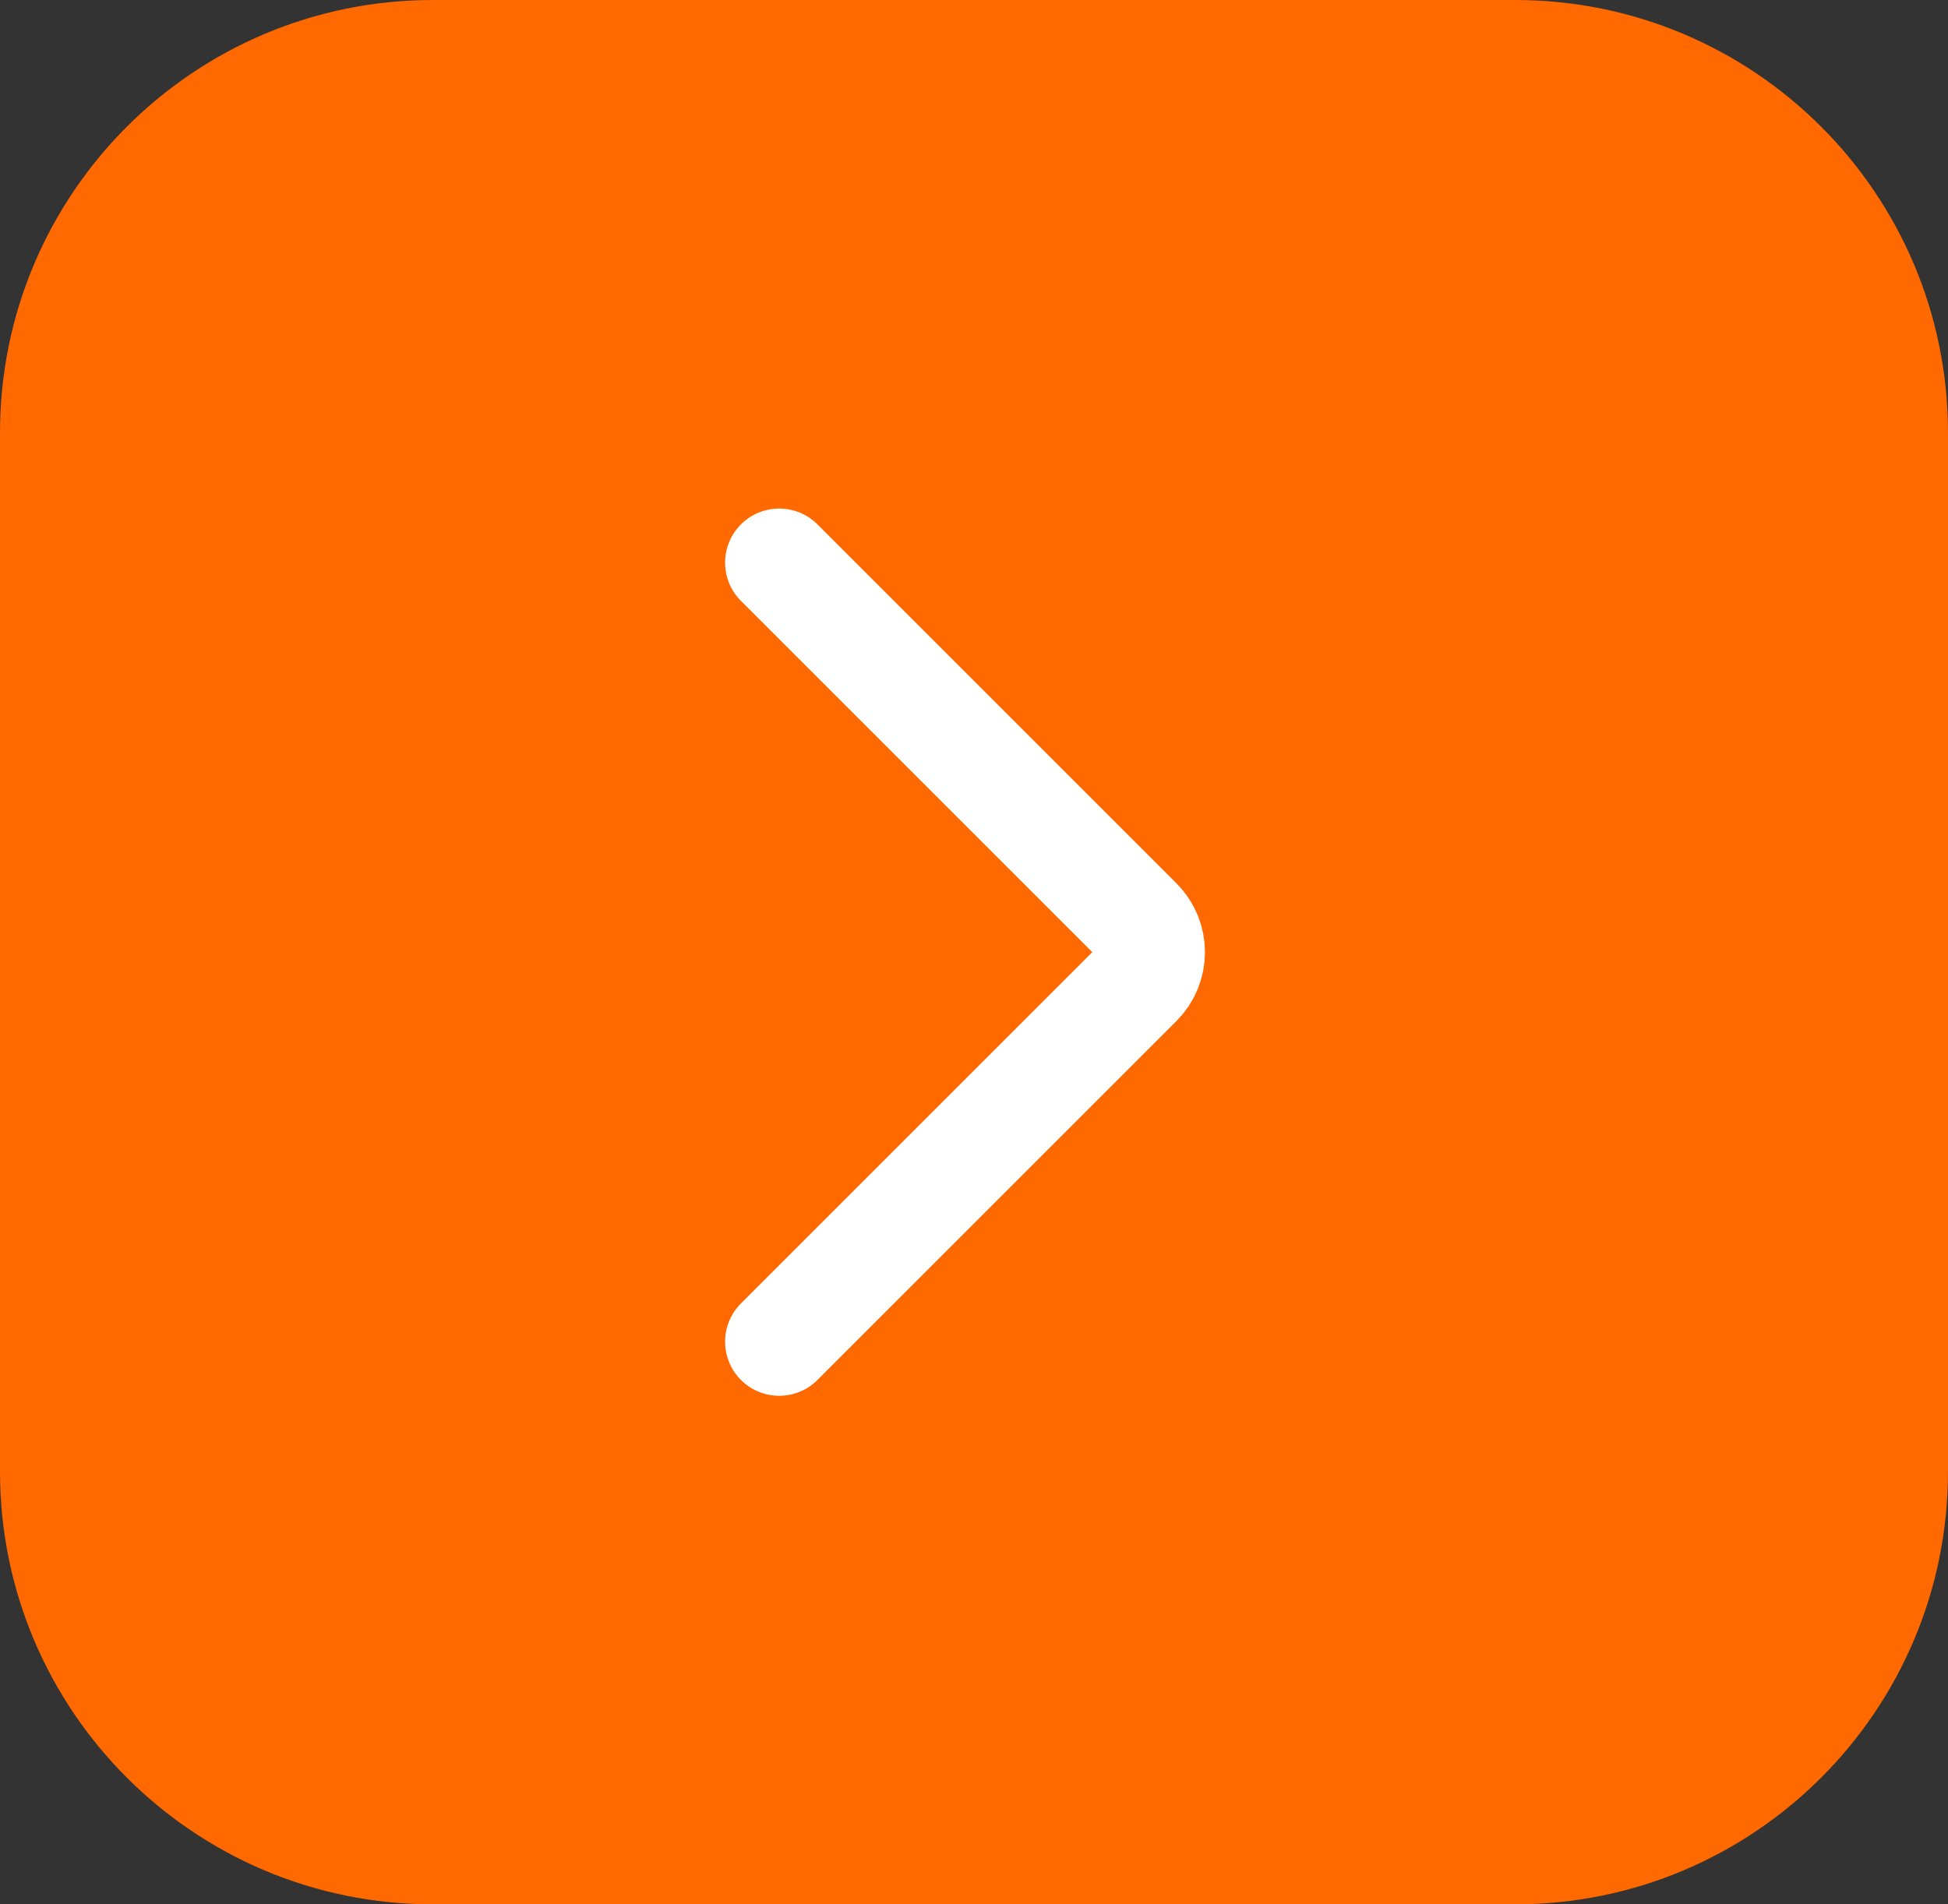
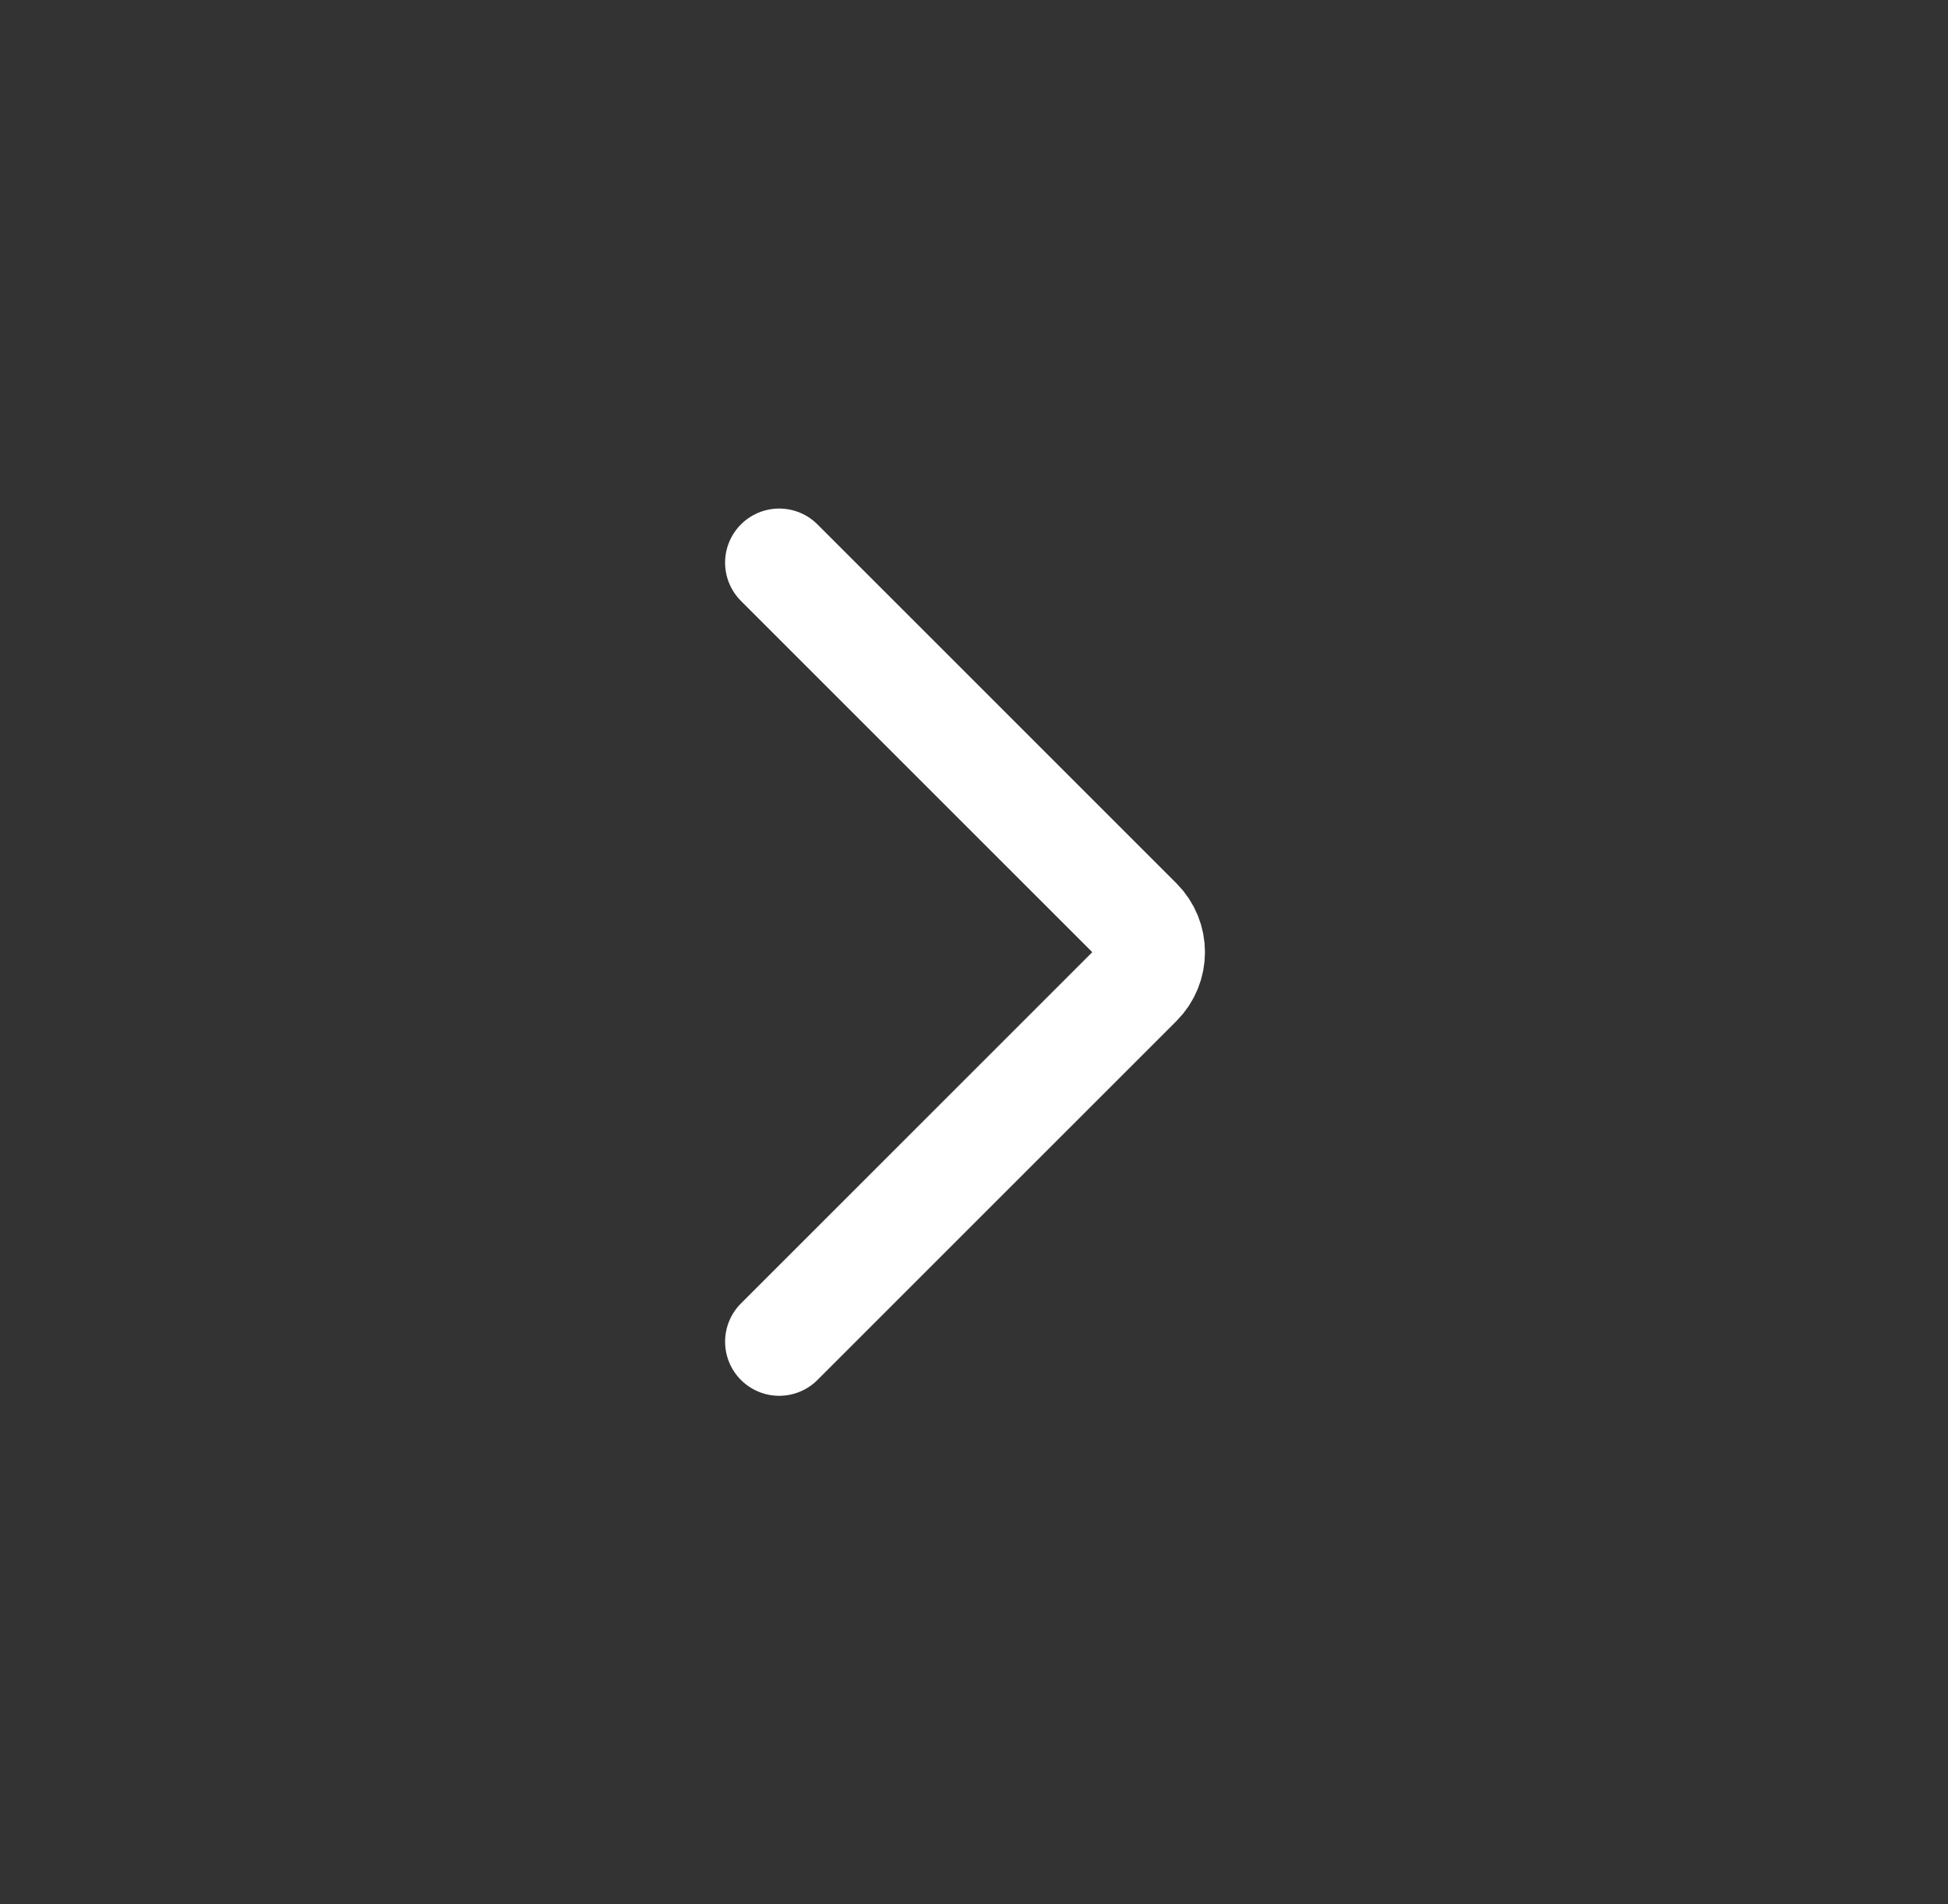
<svg xmlns="http://www.w3.org/2000/svg" width="45" height="44" viewBox="0 0 45 44" fill="none">
  <rect x="0" y="0" width="45" height="44" fill="#333333" stroke="none" />
  <g clip-path="url(#clip0_112_203)">
-     <path d="M35 0H10C4.477 0 0 4.477 0 10V34C0 39.523 4.477 44 10 44H35C40.523 44 45 39.523 45 34V10C45 4.477 40.523 0 35 0Z" fill="#FF6900" />
    <path d="M18 13L26.293 21.293C26.683 21.683 26.683 22.317 26.293 22.707L18 31" stroke="white" stroke-width="2.5" stroke-linecap="round" stroke-linejoin="round" />
  </g>
  <defs>
    <clipPath id="clip0_112_203">
      <rect width="45" height="44" fill="white" />
    </clipPath>
  </defs>
</svg>